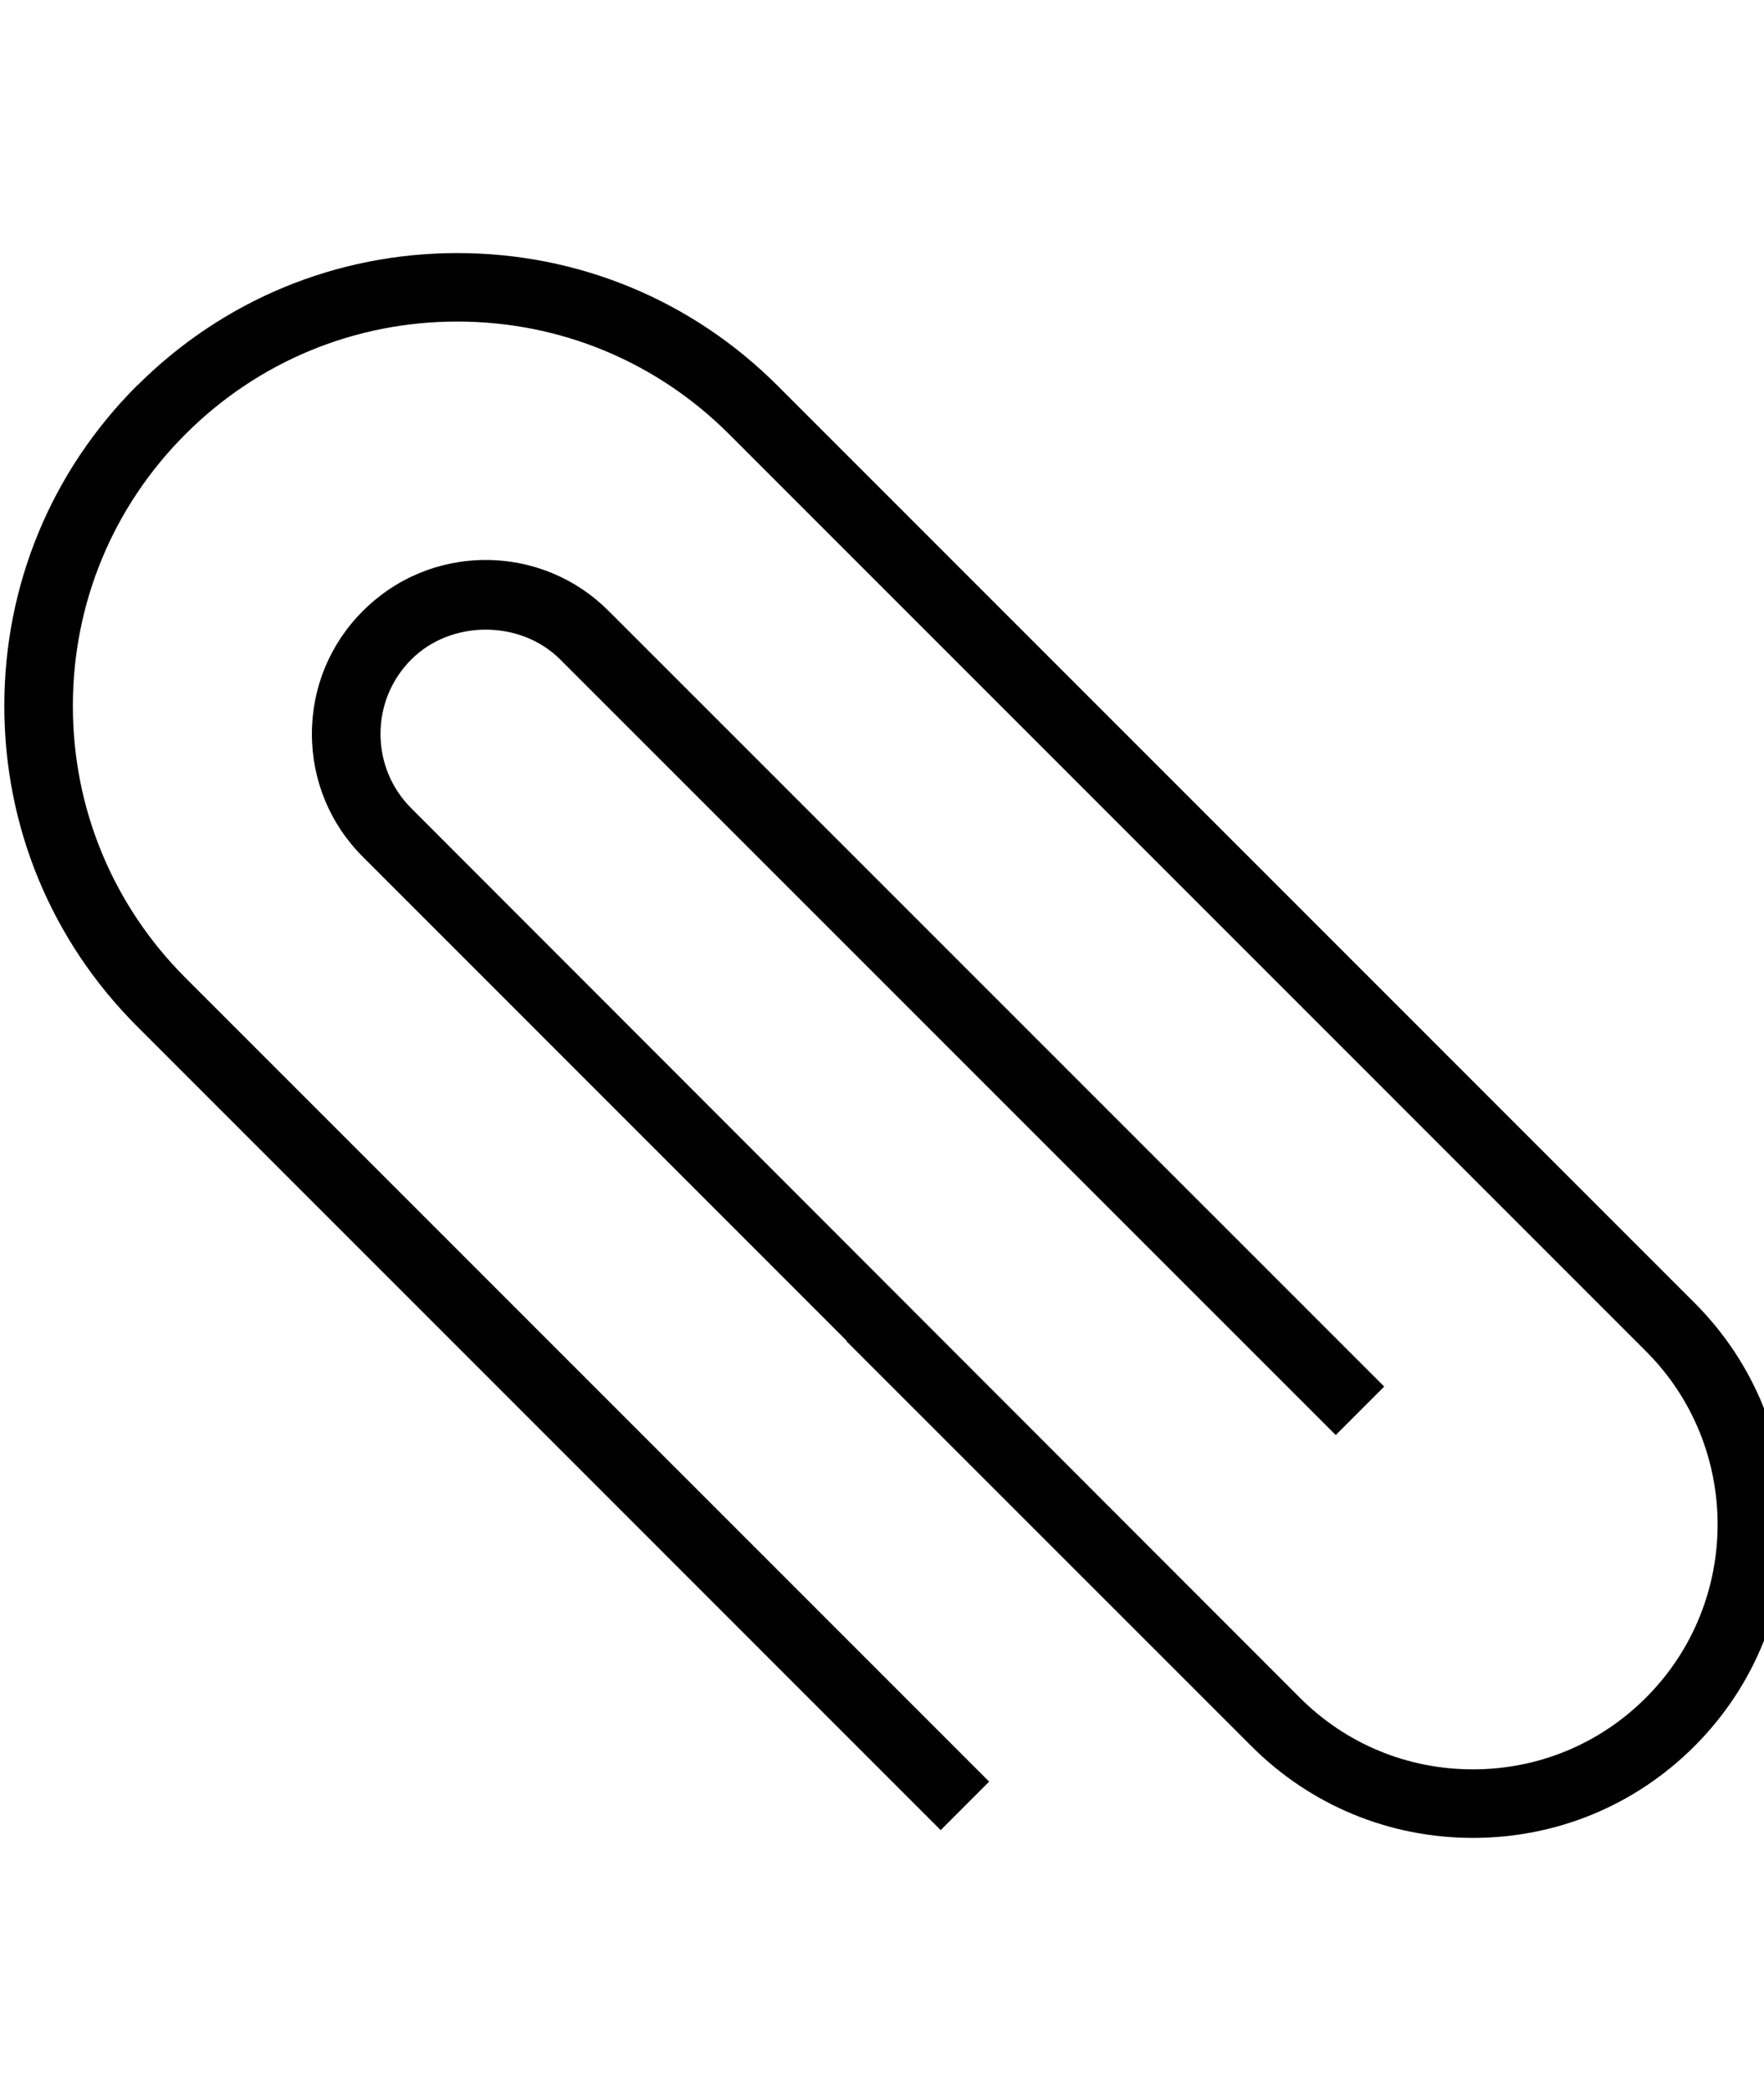
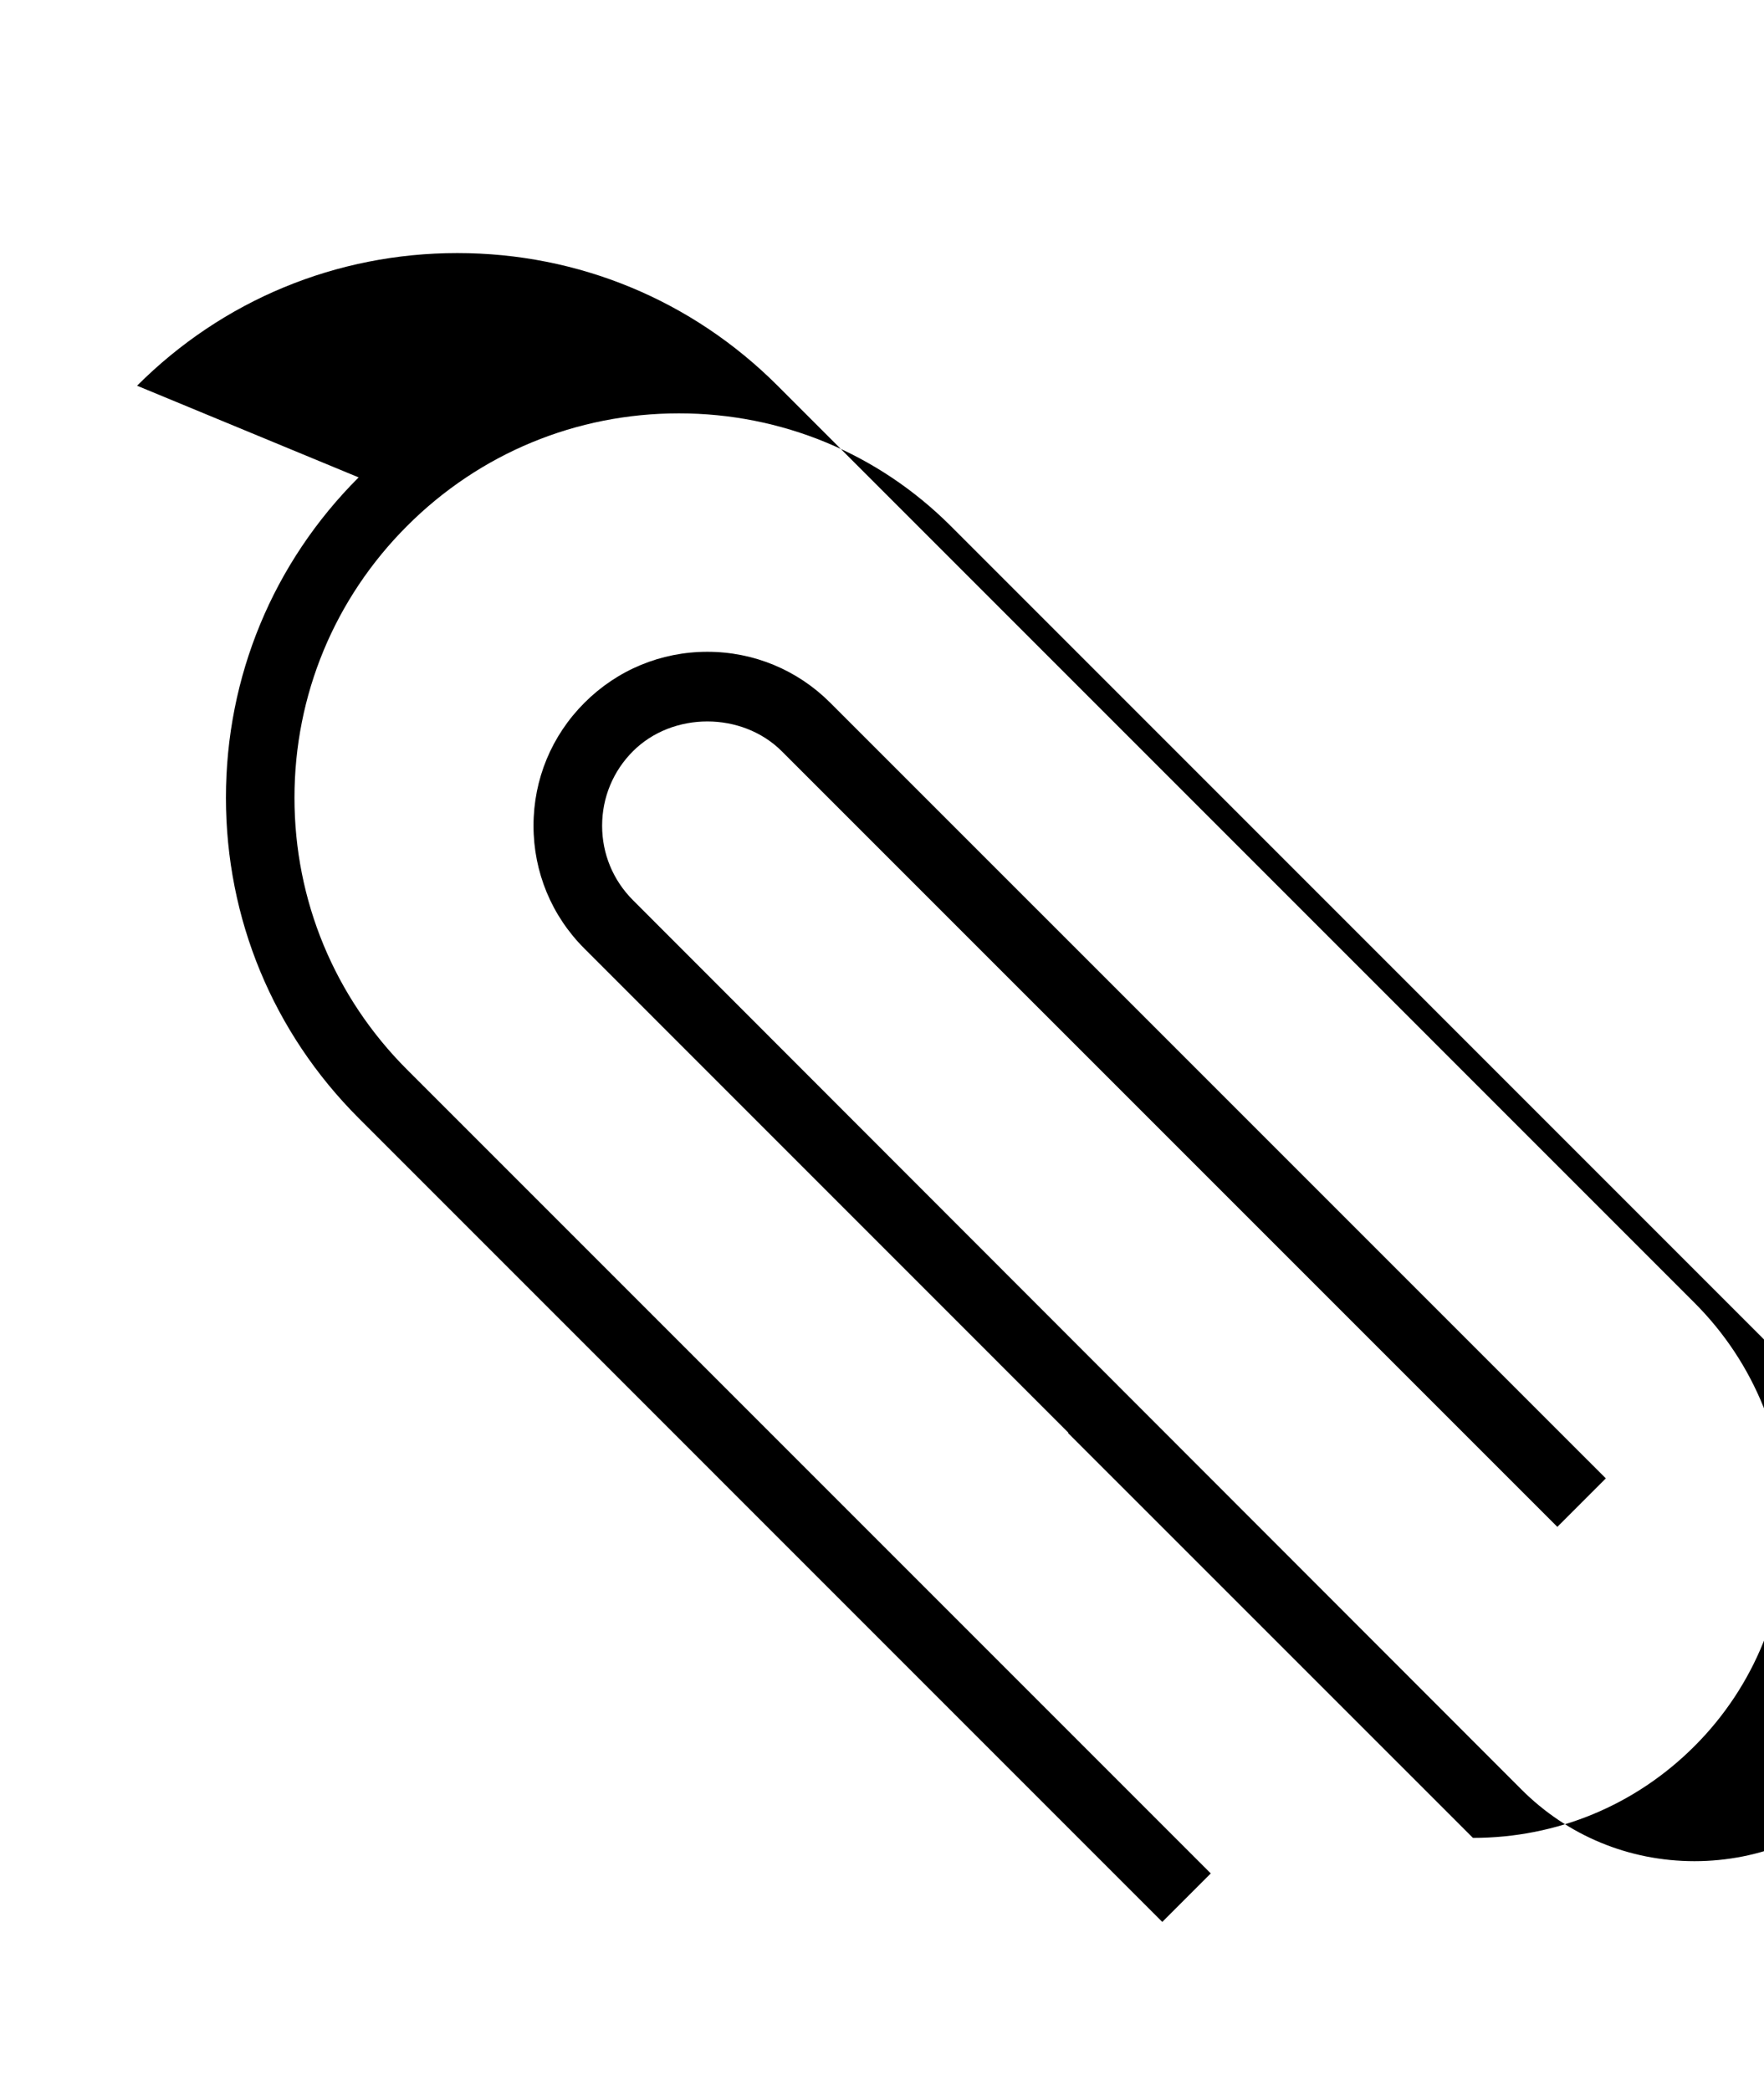
<svg xmlns="http://www.w3.org/2000/svg" version="1.1" width="27" height="32" viewBox="0 0 27 32">
  <g id="icomoon-ignore">
</g>
-   <path d="M2.098 5.903c1.309-1.309 3.050-2.030 4.902-2.030v0c1.852 0 3.593 0.721 4.902 2.030l14.035 14.036c1.87 1.87 1.87 4.913 0 6.783-0.906 0.907-2.11 1.405-3.392 1.405s-2.486-0.499-3.392-1.405l-6.197-6.196 0.005-0.005-7.407-7.408c-0.503-0.502-0.78-1.171-0.78-1.881 0-0.711 0.277-1.379 0.78-1.882 0.502-0.502 1.17-0.78 1.881-0.78s1.379 0.278 1.881 0.78l11.871 11.87-0.742 0.742-11.871-11.87c-0.609-0.608-1.67-0.608-2.278 0-0.304 0.304-0.472 0.709-0.472 1.14s0.168 0.835 0.472 1.139l13.598 13.609c0.708 0.709 1.648 1.098 2.65 1.098s1.942-0.389 2.65-1.098c1.461-1.461 1.461-3.839 0-5.3l-14.035-14.036c-1.112-1.111-2.589-1.723-4.16-1.723s-3.049 0.612-4.16 1.723c-1.111 1.111-1.724 2.589-1.724 4.16s0.613 3.050 1.724 4.161l12.301 12.301-0.742 0.742-12.301-12.302c-1.31-1.31-2.031-3.051-2.031-4.903s0.721-3.593 2.031-4.902z" fill="#000000" />
+   <path d="M2.098 5.903c1.309-1.309 3.050-2.030 4.902-2.030v0c1.852 0 3.593 0.721 4.902 2.030l14.035 14.036c1.87 1.87 1.87 4.913 0 6.783-0.906 0.907-2.11 1.405-3.392 1.405l-6.197-6.196 0.005-0.005-7.407-7.408c-0.503-0.502-0.78-1.171-0.78-1.881 0-0.711 0.277-1.379 0.78-1.882 0.502-0.502 1.17-0.78 1.881-0.78s1.379 0.278 1.881 0.78l11.871 11.87-0.742 0.742-11.871-11.87c-0.609-0.608-1.67-0.608-2.278 0-0.304 0.304-0.472 0.709-0.472 1.14s0.168 0.835 0.472 1.139l13.598 13.609c0.708 0.709 1.648 1.098 2.65 1.098s1.942-0.389 2.65-1.098c1.461-1.461 1.461-3.839 0-5.3l-14.035-14.036c-1.112-1.111-2.589-1.723-4.16-1.723s-3.049 0.612-4.16 1.723c-1.111 1.111-1.724 2.589-1.724 4.16s0.613 3.050 1.724 4.161l12.301 12.301-0.742 0.742-12.301-12.302c-1.31-1.31-2.031-3.051-2.031-4.903s0.721-3.593 2.031-4.902z" fill="#000000" />
</svg>